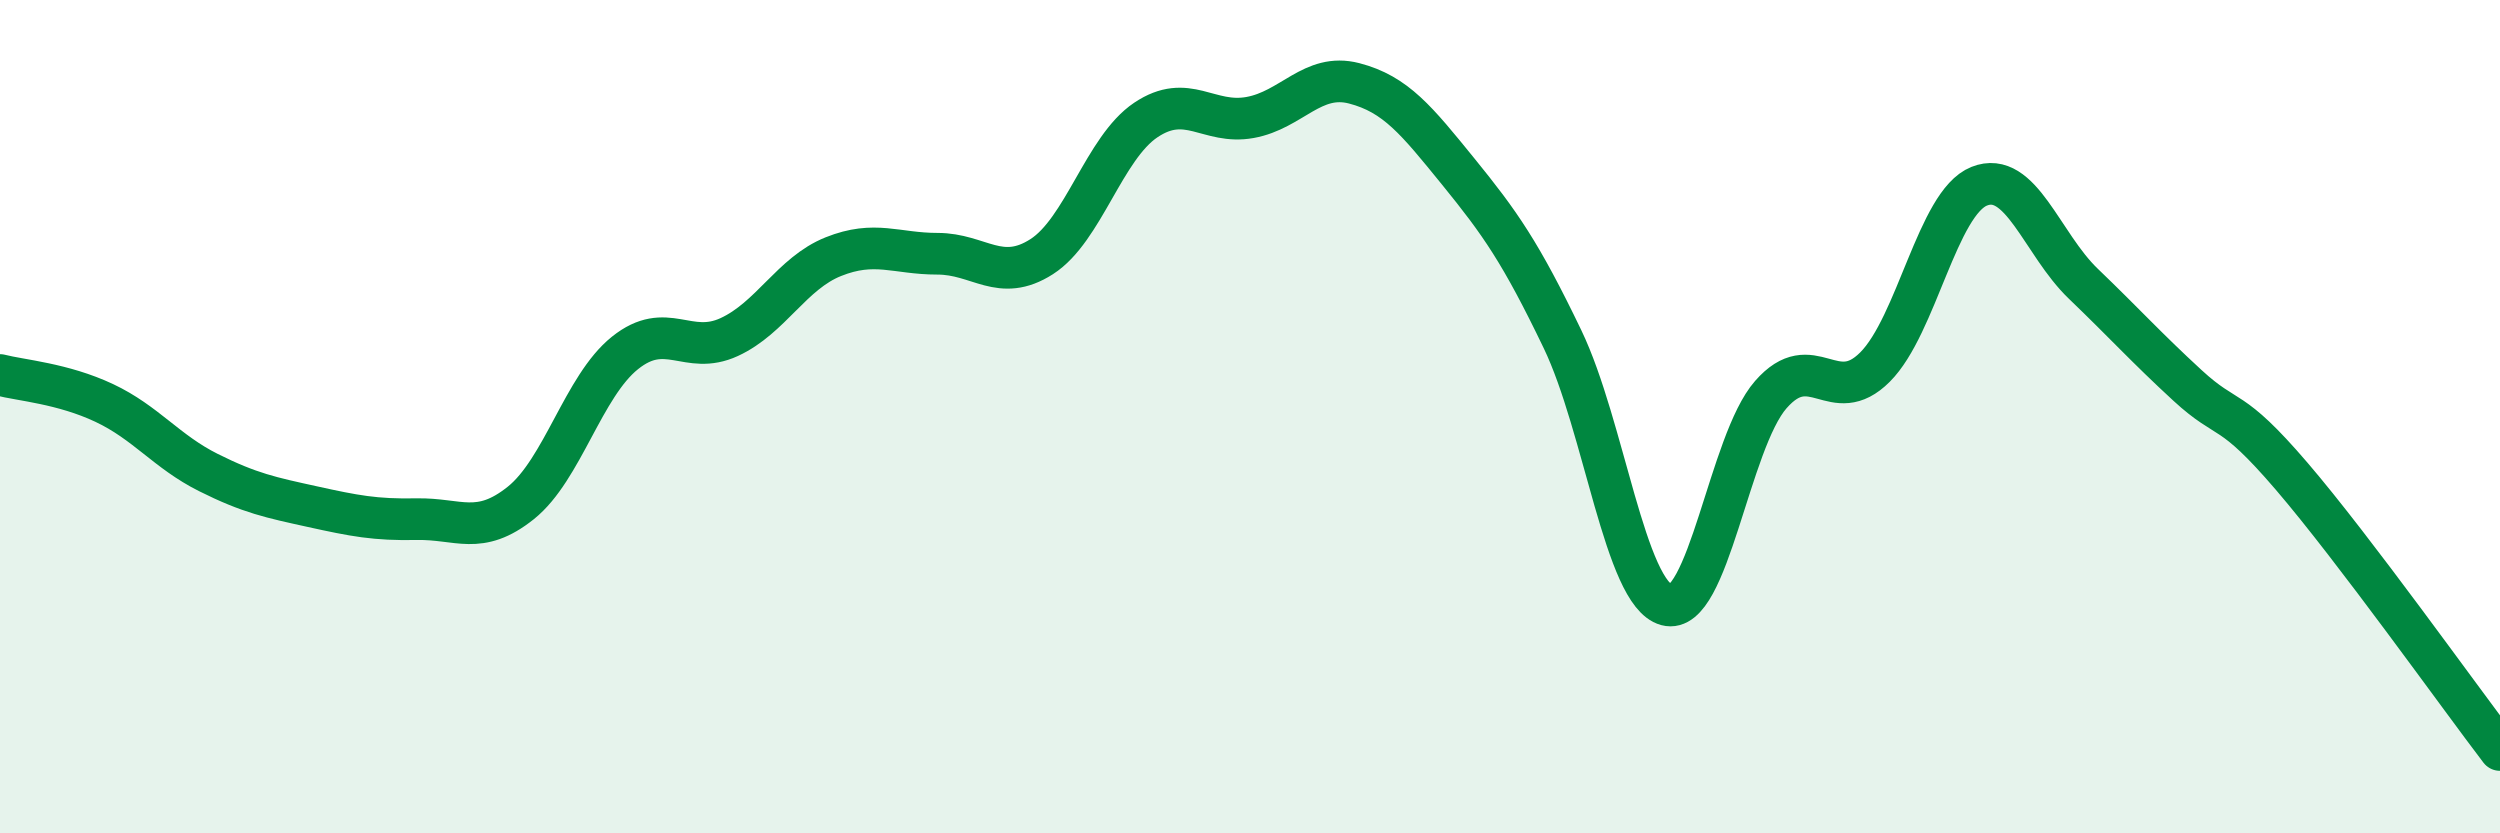
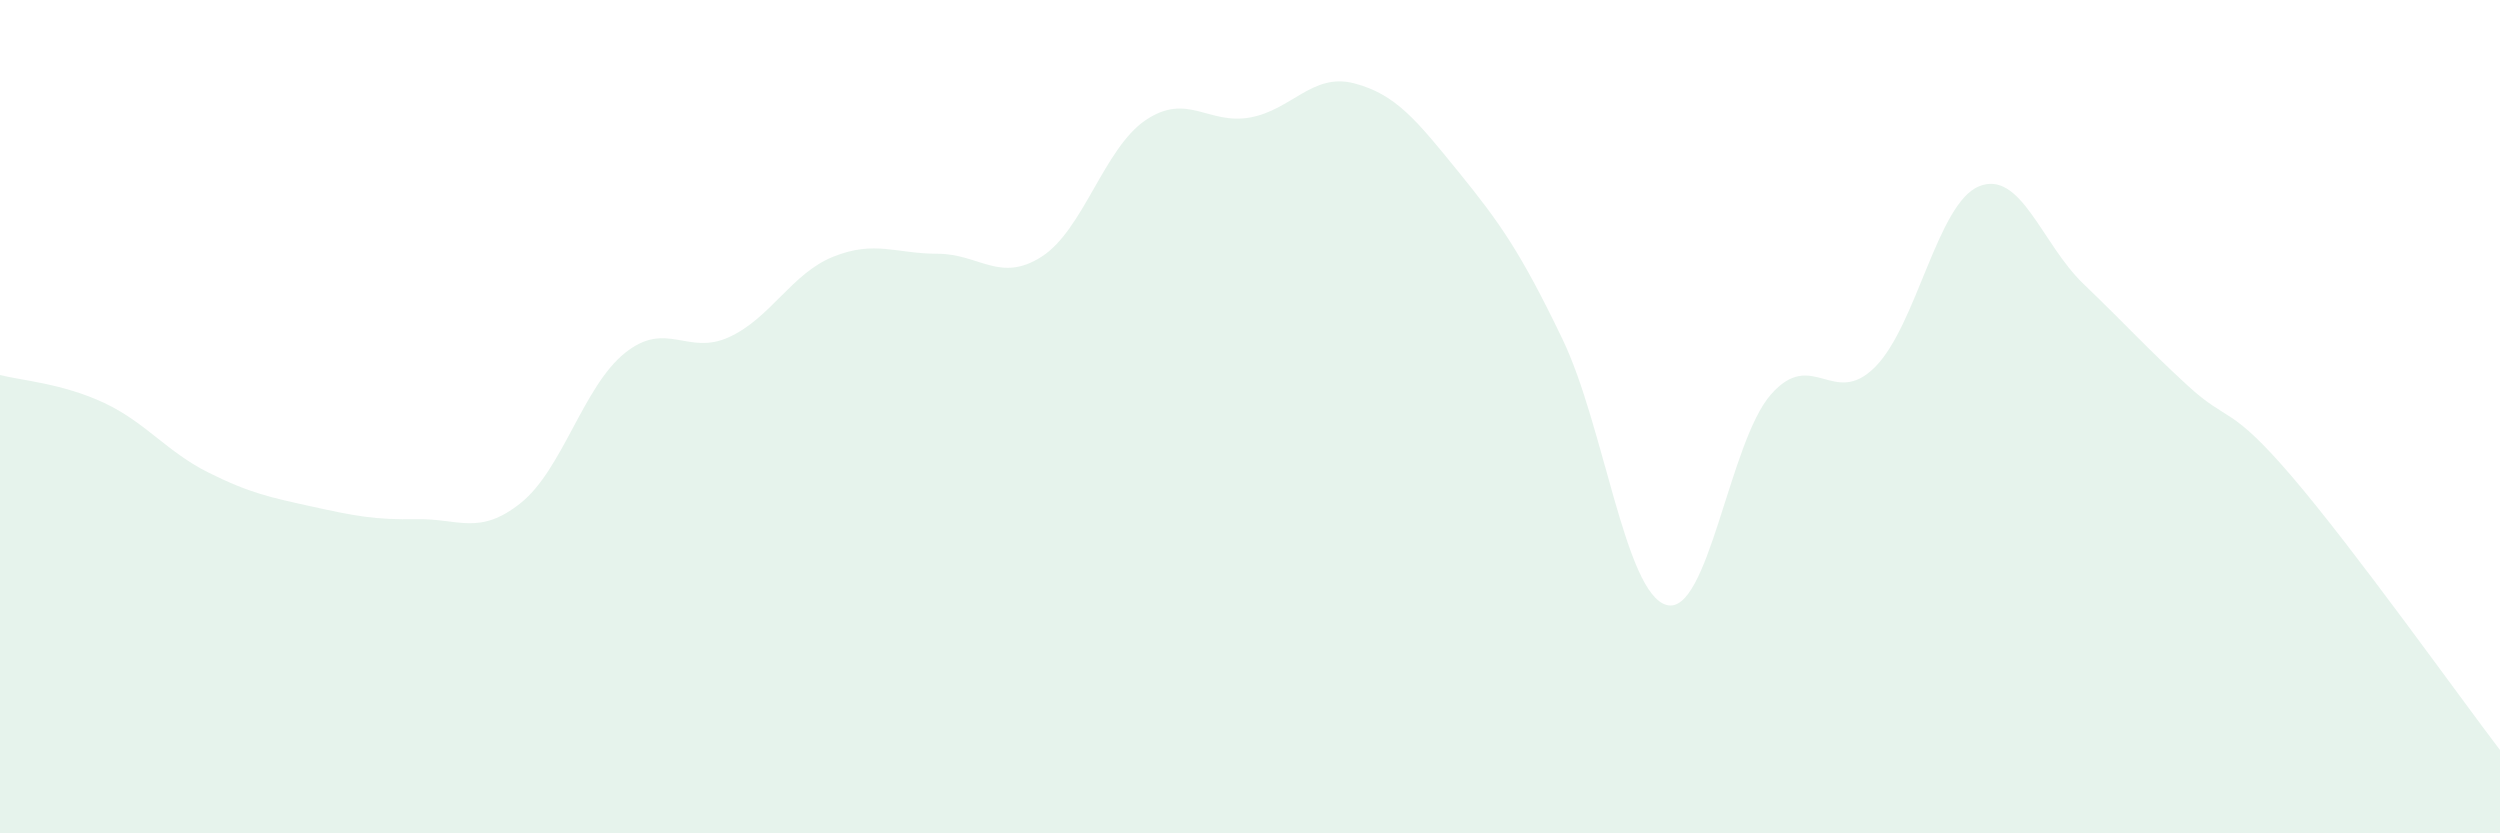
<svg xmlns="http://www.w3.org/2000/svg" width="60" height="20" viewBox="0 0 60 20">
  <path d="M 0,9 C 0.5,9.13 1.5,9.2 2.5,9.67 C 3.5,10.14 4,10.84 5,11.34 C 6,11.84 6.5,11.94 7.5,12.16 C 8.5,12.38 9,12.48 10,12.46 C 11,12.44 11.5,12.87 12.5,12.07 C 13.5,11.27 14,9.27 15,8.47 C 16,7.67 16.5,8.55 17.5,8.09 C 18.5,7.63 19,6.56 20,6.16 C 21,5.76 21.5,6.09 22.5,6.09 C 23.5,6.09 24,6.8 25,6.16 C 26,5.52 26.5,3.55 27.5,2.88 C 28.5,2.21 29,3 30,2.82 C 31,2.64 31.5,1.74 32.5,2 C 33.5,2.26 34,2.89 35,4.12 C 36,5.35 36.5,6.06 37.5,8.14 C 38.5,10.22 39,14.25 40,14.52 C 41,14.79 41.5,10.61 42.5,9.47 C 43.5,8.33 44,9.81 45,8.81 C 46,7.81 46.5,4.87 47.5,4.47 C 48.5,4.07 49,5.85 50,6.81 C 51,7.77 51.5,8.33 52.5,9.25 C 53.5,10.17 53.5,9.68 55,11.43 C 56.5,13.18 59,16.69 60,18L60 20L0 20Z" fill="#008740" opacity="0.1" stroke-linecap="round" stroke-linejoin="round" />
-   <path d="M 0,9 C 0.5,9.13 1.5,9.2 2.5,9.67 C 3.5,10.14 4,10.84 5,11.34 C 6,11.84 6.5,11.94 7.5,12.16 C 8.5,12.38 9,12.48 10,12.46 C 11,12.44 11.5,12.87 12.5,12.07 C 13.5,11.27 14,9.27 15,8.47 C 16,7.67 16.5,8.55 17.5,8.09 C 18.5,7.63 19,6.56 20,6.16 C 21,5.76 21.5,6.09 22.5,6.09 C 23.5,6.09 24,6.8 25,6.16 C 26,5.52 26.5,3.55 27.5,2.88 C 28.5,2.21 29,3 30,2.82 C 31,2.64 31.5,1.74 32.5,2 C 33.5,2.26 34,2.89 35,4.12 C 36,5.35 36.5,6.06 37.5,8.14 C 38.5,10.22 39,14.25 40,14.52 C 41,14.79 41.5,10.61 42.5,9.47 C 43.5,8.33 44,9.81 45,8.81 C 46,7.81 46.5,4.87 47.5,4.47 C 48.5,4.07 49,5.85 50,6.81 C 51,7.77 51.5,8.33 52.5,9.25 C 53.5,10.17 53.5,9.68 55,11.43 C 56.5,13.18 59,16.69 60,18" stroke="#008740" stroke-width="1" fill="none" stroke-linecap="round" stroke-linejoin="round" />
</svg>